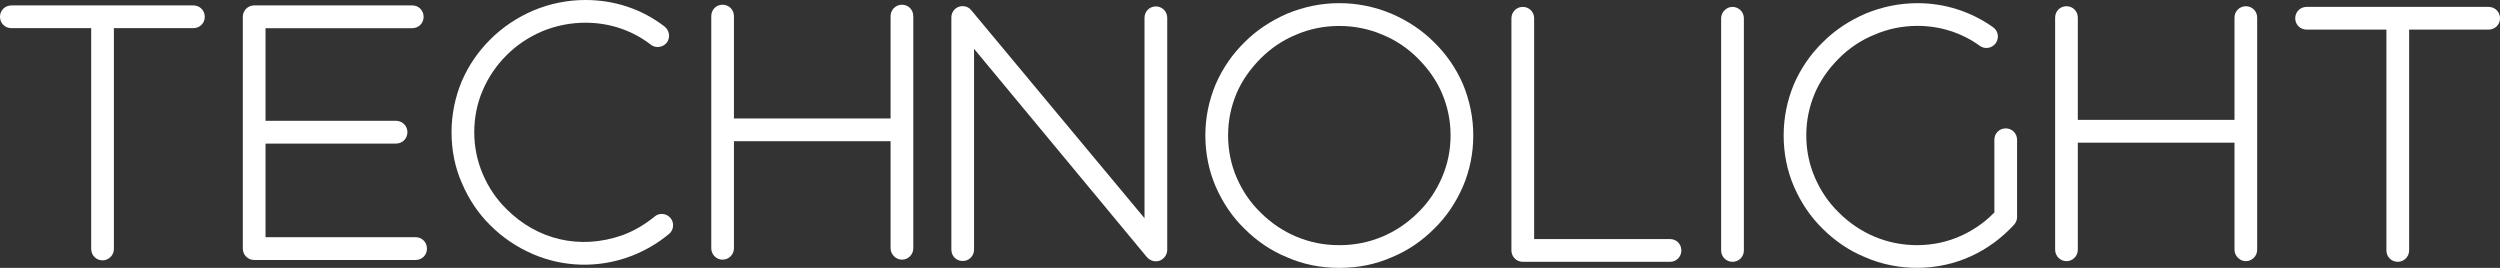
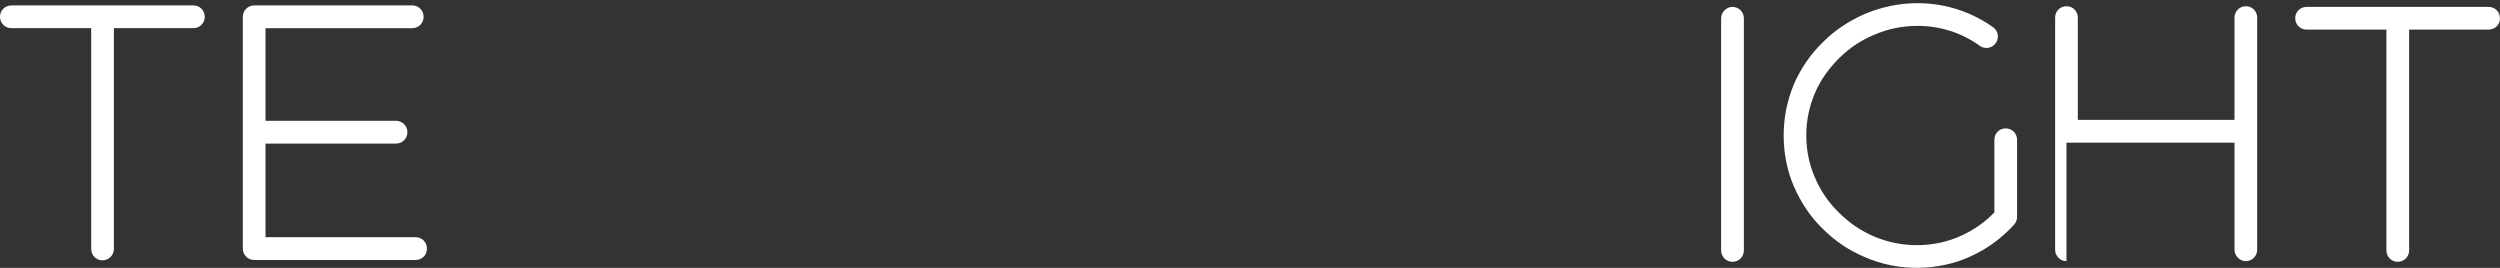
<svg xmlns="http://www.w3.org/2000/svg" id="Layer_1" x="0px" y="0px" width="168px" height="18px" viewBox="0 0 168 18" style="background: #000;" xml:space="preserve">
  <rect x="0" y="0" width="168" height="18" fill="#333333" stroke="none" />
  <g>
    <path style="fill:#FFFFFF;" d="M0.764,0.365C0.335,0.365,0,0.701,0,1.128c0,0.431,0.335,0.763,0.764,0.763h5.364V16.73 c0,0.43,0.337,0.765,0.764,0.765c0.419,0,0.762-0.346,0.762-0.765V1.891h5.342c0.428,0,0.765-0.332,0.765-0.763 c0-0.427-0.337-0.764-0.765-0.764H0.764z" />
    <path style="fill:#FFFFFF;" d="M17.081,0.363c-0.423,0-0.764,0.345-0.764,0.767v15.579c0,0.419,0.341,0.761,0.764,0.761h10.852 c0.427,0,0.759-0.333,0.759-0.761c0-0.43-0.332-0.769-0.759-0.769H17.843V9.648h8.77c0.428,0,0.766-0.337,0.766-0.766 c0-0.422-0.345-0.764-0.766-0.764h-8.77V1.893h9.861c0.426,0,0.763-0.335,0.763-0.763c0-0.43-0.337-0.767-0.763-0.767H17.081z" />
-     <path style="fill:#FFFFFF;" d="M39.343,0c-1.188,0-2.364,0.234-3.487,0.699c-1.114,0.479-2.082,1.128-2.875,1.92 c-0.823,0.804-1.477,1.752-1.942,2.82c-0.46,1.098-0.695,2.257-0.695,3.447c0,1.219,0.231,2.368,0.695,3.417 c0.471,1.105,1.114,2.058,1.916,2.841c0.803,0.807,1.759,1.454,2.842,1.926c2.035,0.884,4.399,0.97,6.571,0.154 c0.947-0.356,1.822-0.863,2.596-1.508c0.155-0.128,0.247-0.307,0.264-0.506c0.021-0.207-0.043-0.404-0.172-0.562 c-0.139-0.157-0.319-0.253-0.521-0.268c-0.202-0.021-0.393,0.044-0.544,0.172c-0.683,0.557-1.406,0.977-2.159,1.251 c-2.893,1.024-5.768,0.278-7.787-1.746c-0.666-0.646-1.208-1.437-1.597-2.345c-0.391-0.924-0.578-1.846-0.578-2.827 c0-0.996,0.192-1.948,0.578-2.834c0.372-0.869,0.911-1.66,1.597-2.345c0.664-0.665,1.465-1.204,2.384-1.601 c0.931-0.384,1.912-0.579,2.916-0.579c1.626,0,3.151,0.515,4.405,1.488c0.319,0.245,0.808,0.173,1.066-0.159 c0.244-0.336,0.175-0.81-0.159-1.073C43.144,0.615,41.306,0,39.343,0" />
-     <path style="fill:#FFFFFF;" d="M49.321,9.488h10.526v7.196c0,0.408,0.355,0.765,0.764,0.765c0.42,0,0.762-0.342,0.762-0.765V1.083 c0-0.431-0.335-0.766-0.762-0.766c-0.422,0-0.764,0.343-0.764,0.766v6.878H49.321V1.083c0-0.431-0.337-0.766-0.765-0.766 s-0.759,0.335-0.759,0.766v15.601c0,0.423,0.34,0.765,0.759,0.765c0.42,0,0.765-0.342,0.765-0.765V9.488z" />
-     <path style="fill:#FFFFFF;" d="M65.456,3.28l11.622,14.007c0.212,0.233,0.531,0.34,0.862,0.227 c0.293-0.125,0.498-0.406,0.498-0.716V1.196c0-0.422-0.34-0.765-0.762-0.765c-0.429,0-0.765,0.337-0.765,0.765v13.467L65.268,0.686 c-0.199-0.249-0.536-0.335-0.84-0.228c-0.298,0.104-0.496,0.39-0.496,0.717v15.601c0,0.43,0.33,0.763,0.762,0.763 c0.426,0,0.762-0.333,0.762-0.763V3.28z" />
-     <path style="fill:#FFFFFF;" d="M102.331,0.463c-0.423,0-0.763,0.343-0.763,0.764v15.602c0,0.423,0.34,0.765,0.763,0.765h9.897 c0.427,0,0.759-0.335,0.759-0.765c0-0.428-0.332-0.764-0.759-0.764h-9.134V1.227C103.094,0.8,102.757,0.463,102.331,0.463" />
    <path style="fill:#FFFFFF;" d="M116.422,0.463c-0.405,0-0.762,0.354-0.762,0.764v15.602c0,0.423,0.34,0.765,0.762,0.765 c0.429,0,0.767-0.335,0.767-0.765V1.227C117.189,0.807,116.845,0.463,116.422,0.463" />
    <path style="fill:#FFFFFF;" d="M128.86,0.213c-1.188,0-2.364,0.236-3.488,0.699c-1.111,0.479-2.081,1.125-2.873,1.921 c-0.827,0.804-1.479,1.753-1.944,2.818c-0.458,1.099-0.693,2.259-0.693,3.447c0,1.213,0.231,2.372,0.693,3.441 c0.479,1.096,1.121,2.044,1.913,2.817c0.851,0.849,1.811,1.496,2.854,1.922c2.23,0.984,4.925,0.958,7.13-0.061 c1.069-0.488,2.048-1.197,2.9-2.123c0.118-0.136,0.195-0.322,0.195-0.494V9.393c0-0.429-0.338-0.766-0.763-0.766 c-0.432,0-0.762,0.337-0.762,0.766v4.885l-0.111,0.107c-0.575,0.578-1.275,1.061-2.079,1.438c-0.935,0.432-1.947,0.651-3.015,0.651 c-1.978,0-3.843-0.779-5.259-2.204c-0.665-0.644-1.207-1.436-1.598-2.343c-0.383-0.884-0.578-1.835-0.578-2.829 c0-0.988,0.189-1.911,0.574-2.83c0.367-0.858,0.9-1.623,1.623-2.349c0.683-0.685,1.502-1.229,2.369-1.581 c0.902-0.394,1.884-0.599,2.91-0.599c1.529,0,2.979,0.468,4.19,1.344c0.345,0.247,0.818,0.162,1.069-0.186 c0.245-0.352,0.165-0.827-0.183-1.068C132.44,0.772,130.687,0.213,128.86,0.213" />
-     <path style="fill:#FFFFFF;" d="M90.004,0.212c-1.191,0-2.363,0.234-3.491,0.699c-1.11,0.479-2.08,1.127-2.872,1.921 c-0.825,0.806-1.477,1.753-1.944,2.82C81.235,6.752,81,7.913,81,9.099c0,1.211,0.235,2.371,0.697,3.442 c0.479,1.094,1.122,2.042,1.916,2.813c0.849,0.849,1.807,1.498,2.854,1.926C87.553,17.761,88.725,18,89.958,18h0.088 c1.23,0,2.402-0.238,3.482-0.713c1.058-0.434,2.014-1.08,2.86-1.929c0.795-0.774,1.44-1.723,1.919-2.82 c0.46-1.072,0.697-2.227,0.697-3.438c0-1.187-0.237-2.343-0.697-3.451c-0.464-1.067-1.117-2.011-1.938-2.812 c-0.796-0.798-1.766-1.446-2.884-1.925C92.365,0.446,91.191,0.212,90.004,0.212 M90.046,16.474h-0.088 c-1.975,0-3.842-0.781-5.257-2.202c-0.669-0.644-1.207-1.435-1.602-2.346c-0.379-0.882-0.571-1.835-0.571-2.827 c0-0.985,0.187-1.913,0.571-2.83c0.368-0.858,0.903-1.622,1.622-2.347c0.685-0.686,1.503-1.233,2.371-1.587 c1.796-0.786,4.006-0.79,5.826,0.005c0.862,0.349,1.684,0.9,2.362,1.582c0.725,0.726,1.254,1.489,1.621,2.343 c0.391,0.923,0.578,1.849,0.578,2.834c0,0.99-0.195,1.942-0.578,2.827c-0.395,0.911-0.932,1.702-1.603,2.352 C93.887,15.693,92.02,16.474,90.046,16.474" />
-     <path style="fill:#FFFFFF;" d="M139.629,9.588h10.529v7.196c0,0.407,0.355,0.766,0.761,0.766c0.422,0,0.763-0.344,0.763-0.766 V1.182c0-0.429-0.335-0.764-0.763-0.764c-0.42,0-0.761,0.34-0.761,0.764v6.875h-10.529V1.182c0-0.429-0.337-0.764-0.762-0.764 c-0.429,0-0.762,0.335-0.762,0.764v15.602c0,0.422,0.343,0.766,0.762,0.766c0.42,0,0.762-0.344,0.762-0.766V9.588z" />
+     <path style="fill:#FFFFFF;" d="M139.629,9.588h10.529v7.196c0,0.407,0.355,0.766,0.761,0.766c0.422,0,0.763-0.344,0.763-0.766 V1.182c0-0.429-0.335-0.764-0.763-0.764c-0.42,0-0.761,0.34-0.761,0.764v6.875h-10.529V1.182c0-0.429-0.337-0.764-0.762-0.764 c-0.429,0-0.762,0.335-0.762,0.764v15.602c0,0.422,0.343,0.766,0.762,0.766V9.588z" />
    <path style="fill:#FFFFFF;" d="M155.005,0.463c-0.43,0-0.766,0.336-0.766,0.764c0,0.43,0.336,0.762,0.766,0.762h5.362v14.839 c0,0.43,0.337,0.765,0.763,0.765c0.42,0,0.764-0.342,0.764-0.765V1.989h5.34c0.429,0,0.767-0.332,0.767-0.762 c0-0.427-0.338-0.764-0.767-0.764H155.005z" />
  </g>
</svg>